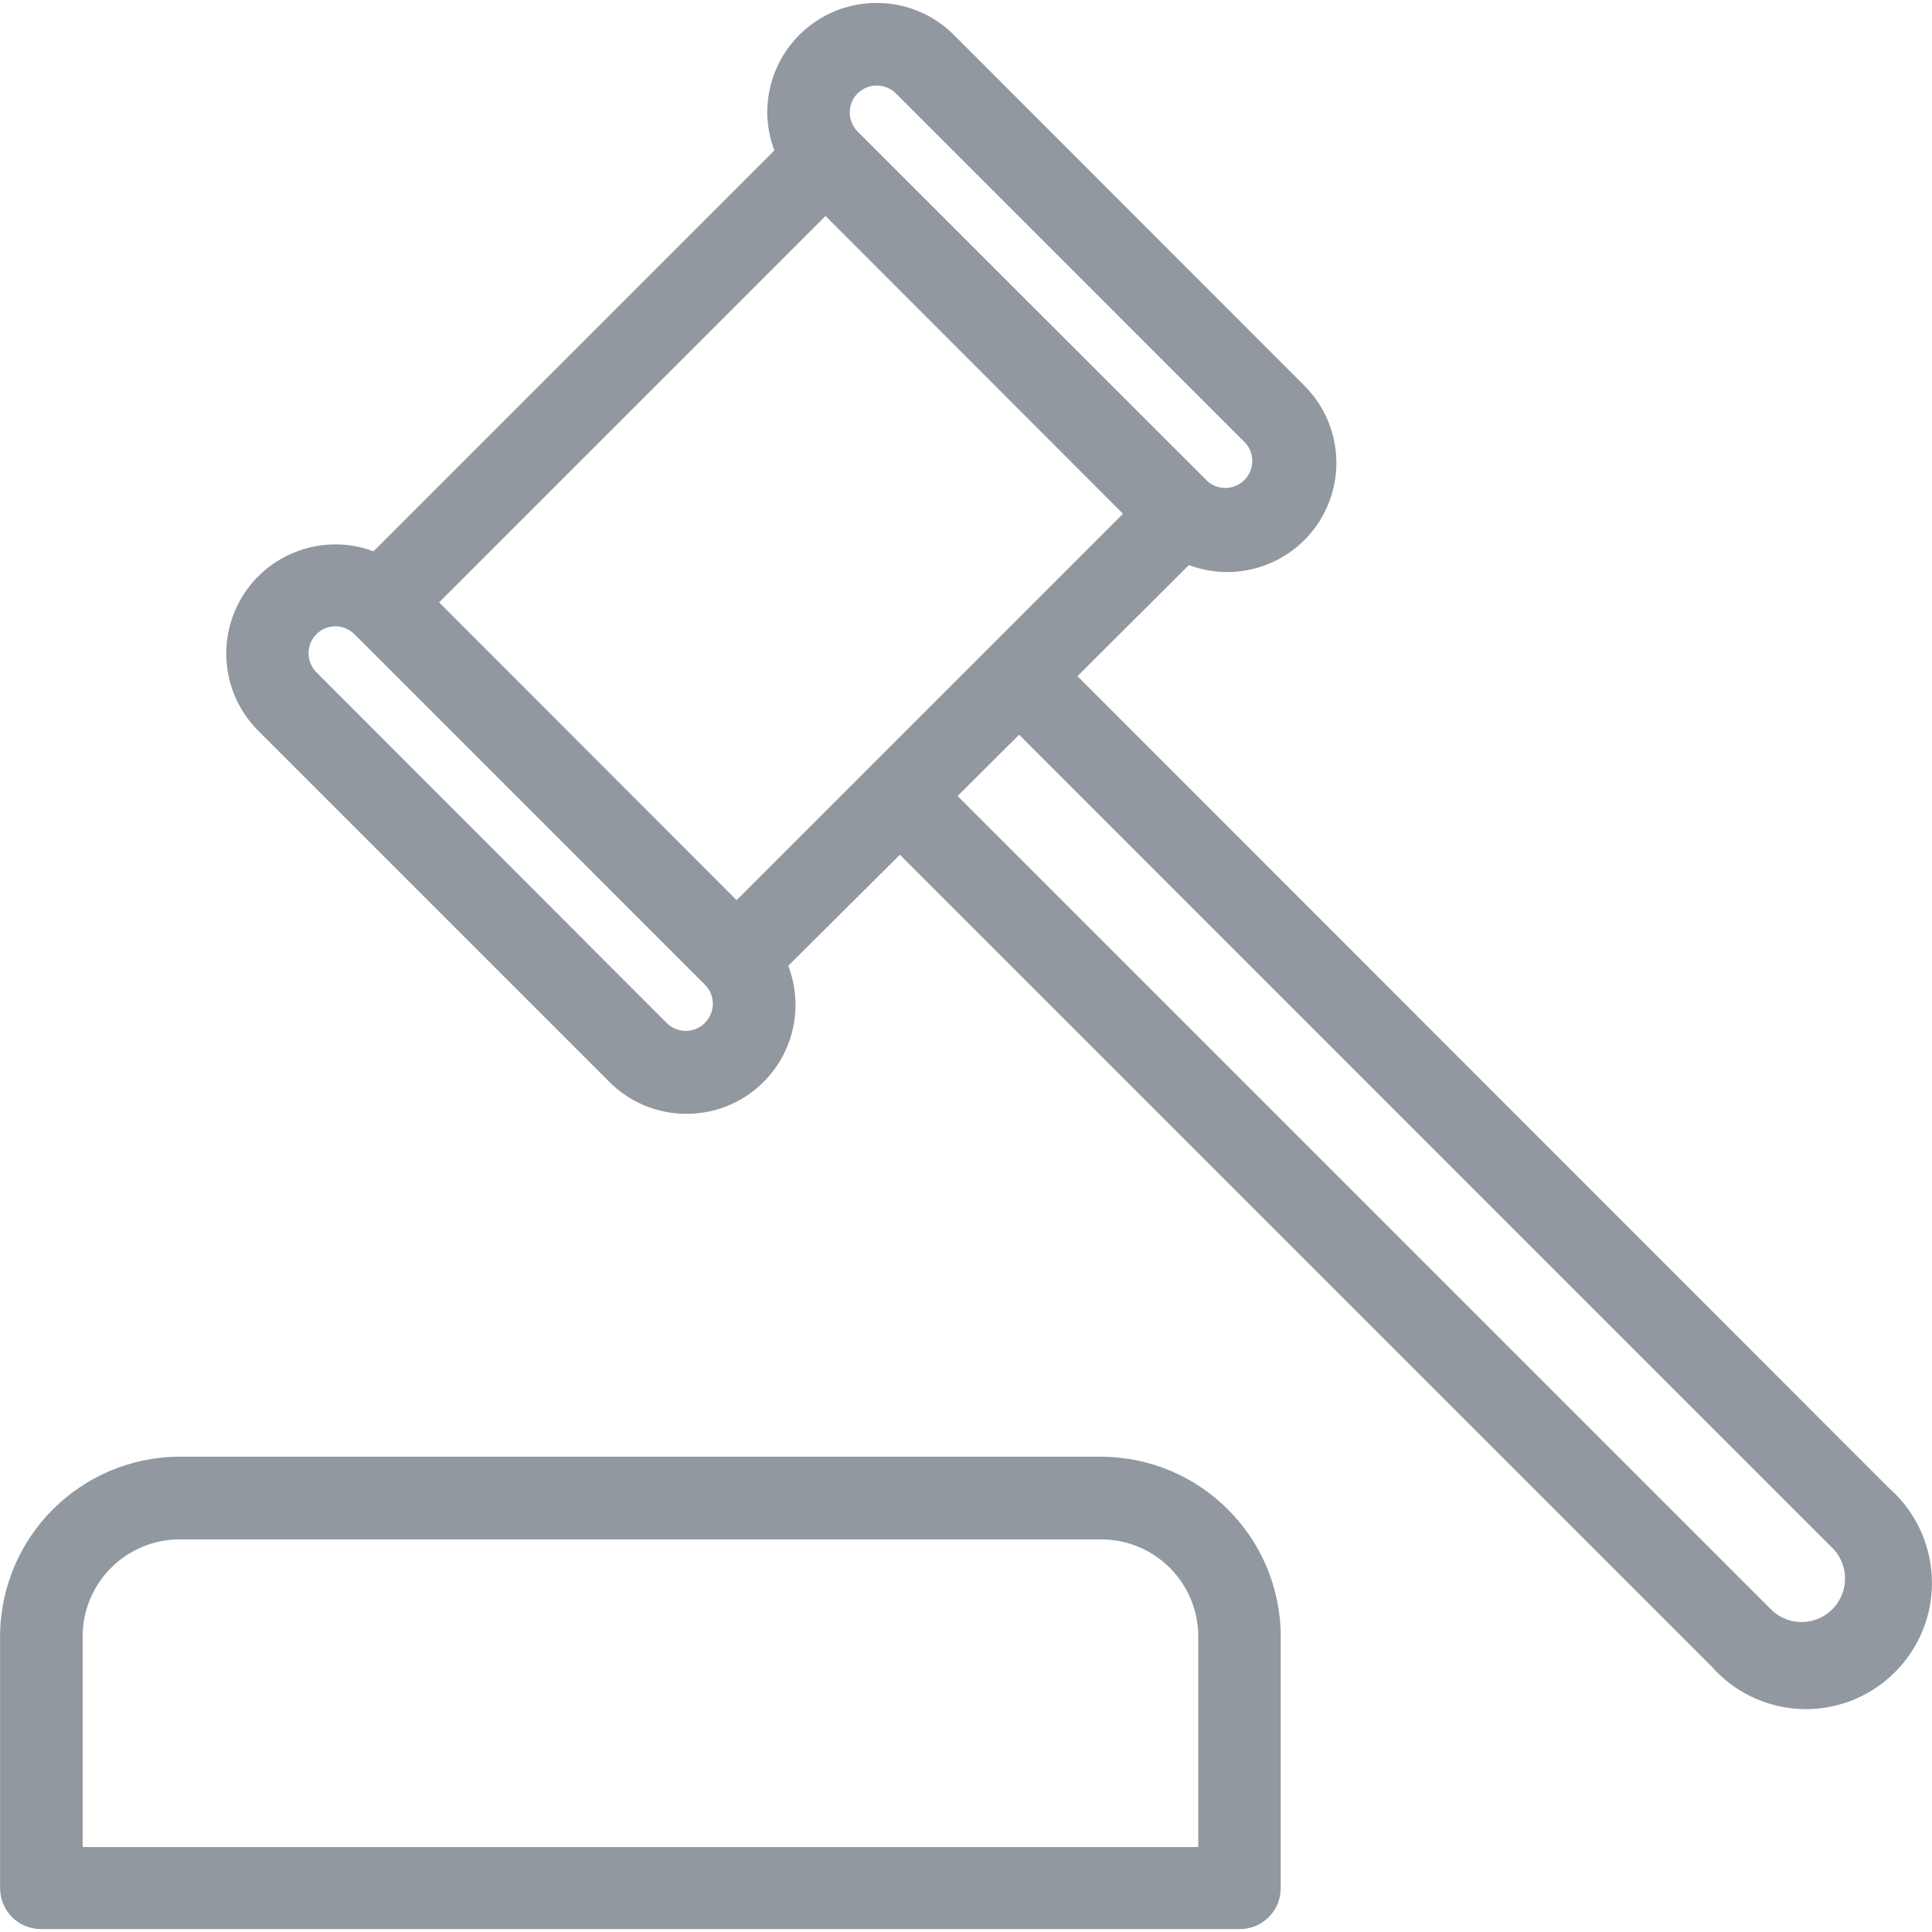
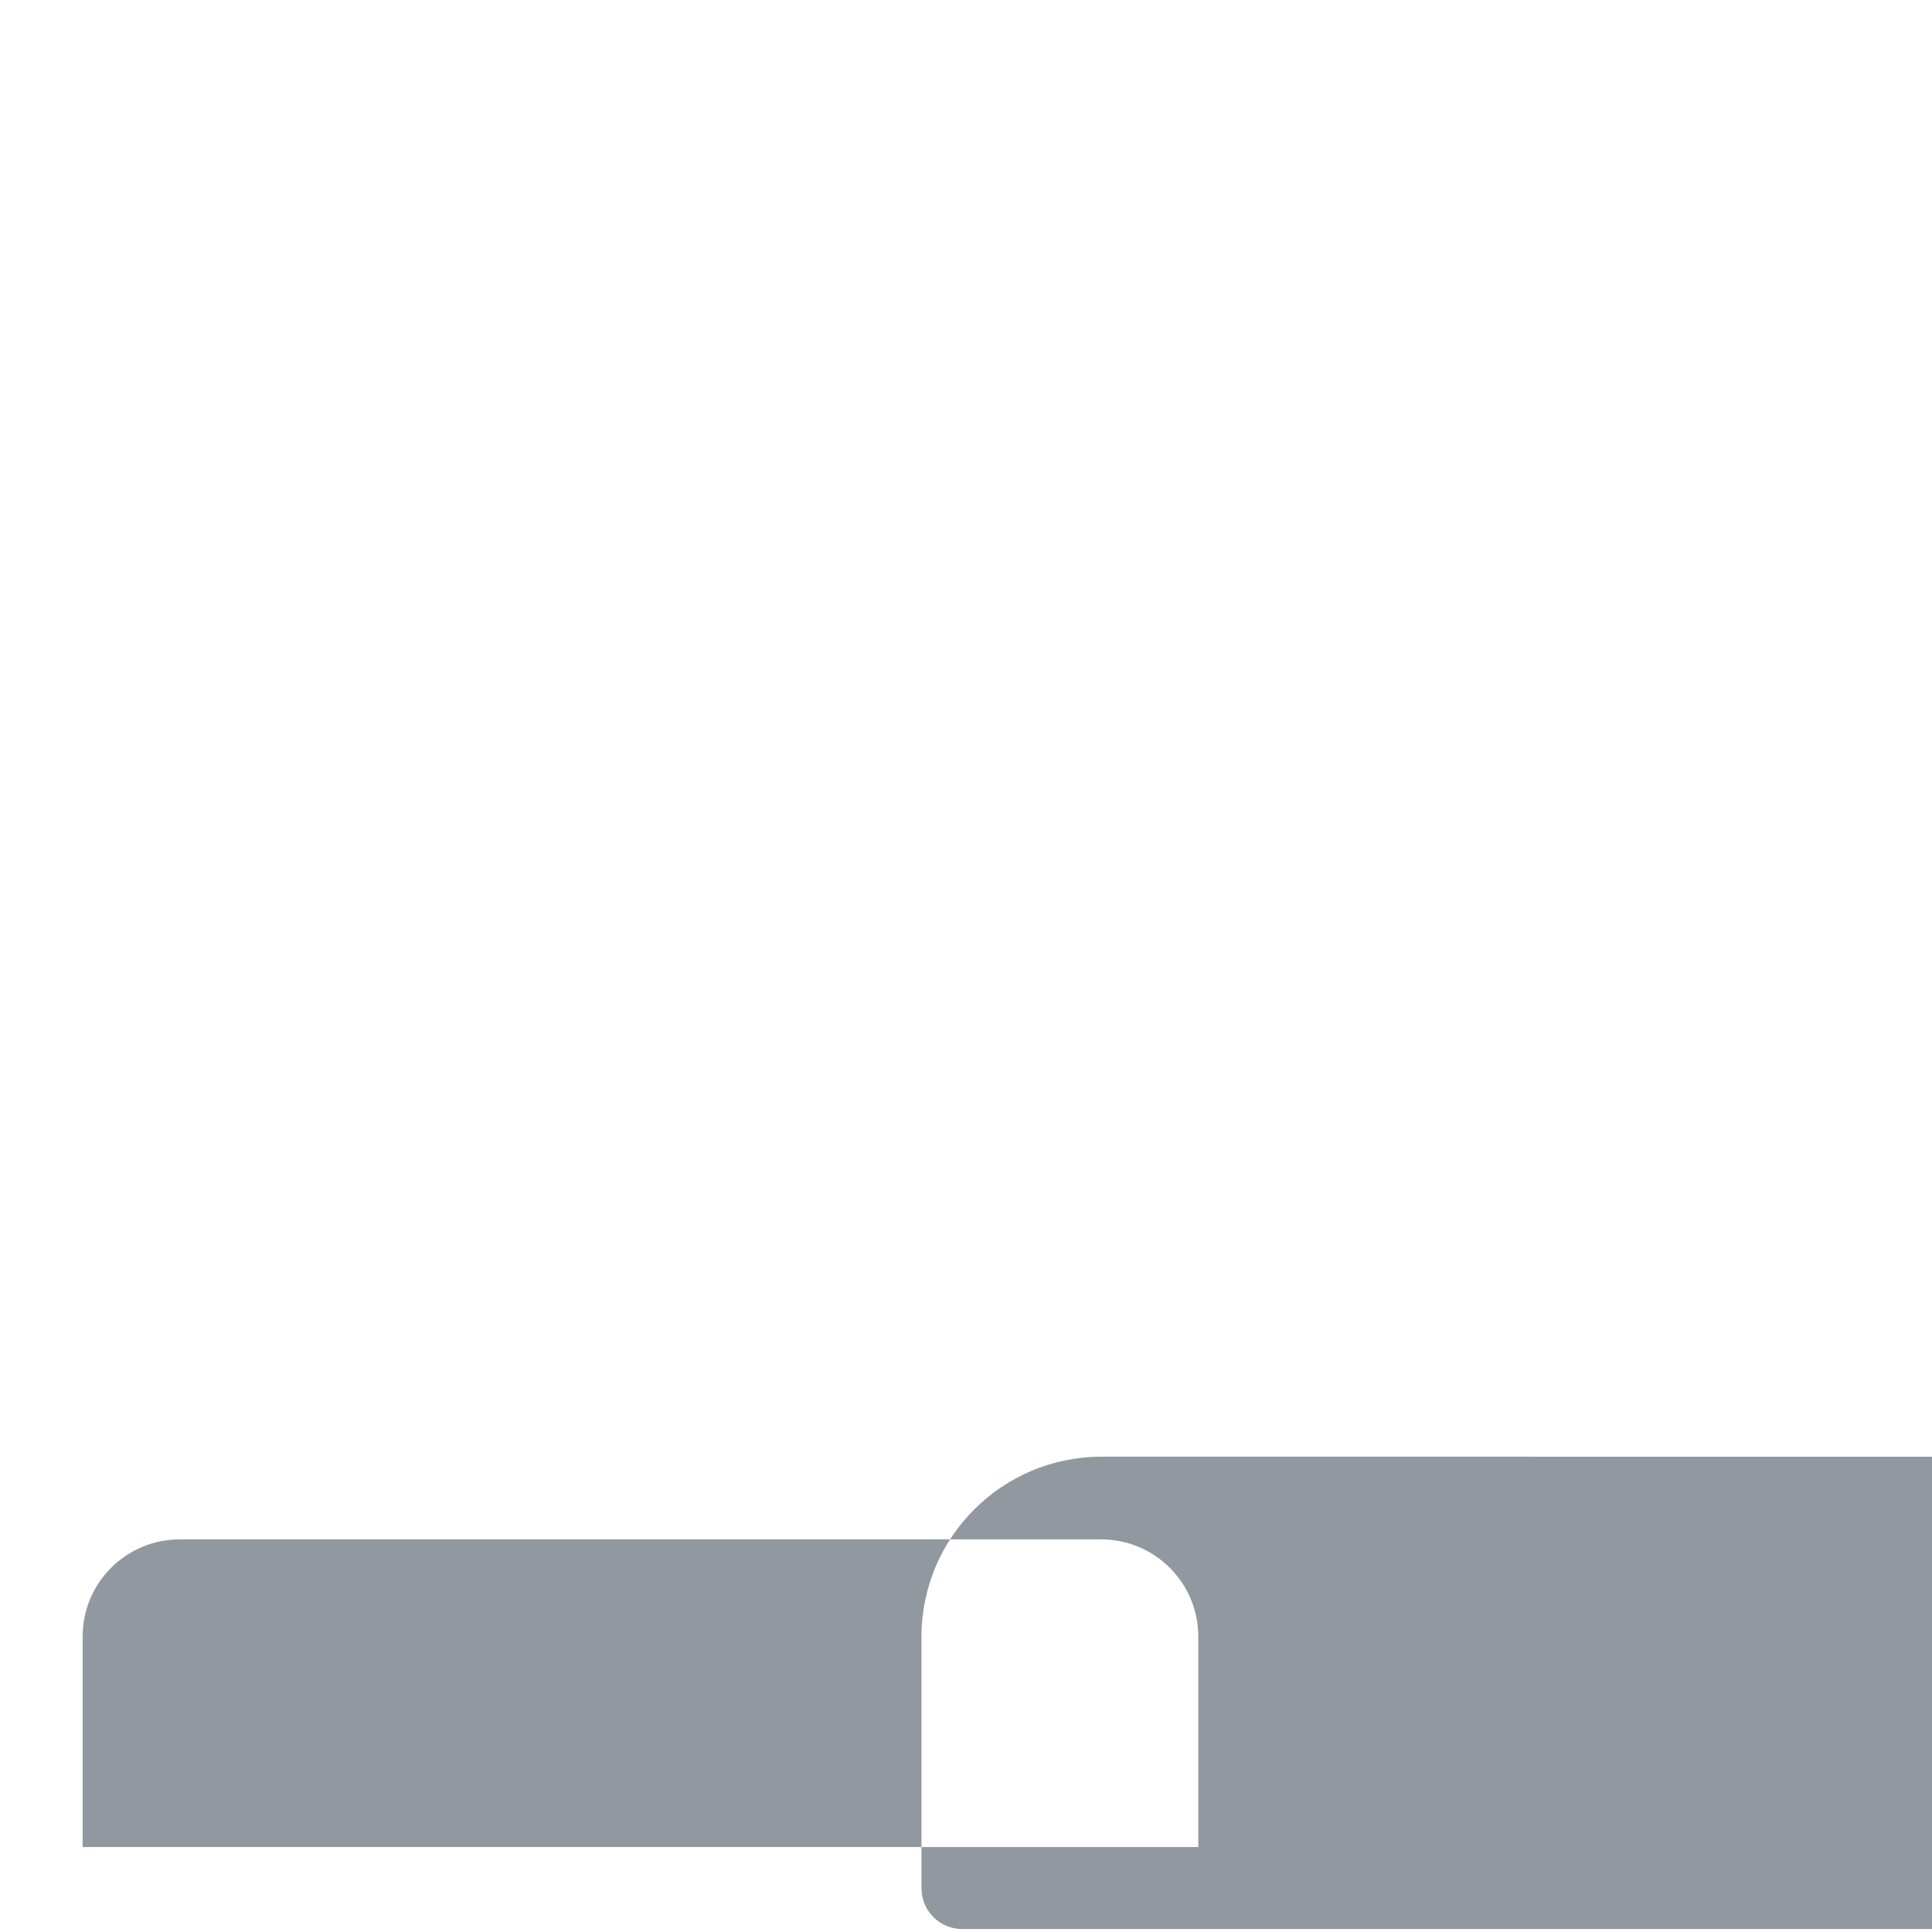
<svg xmlns="http://www.w3.org/2000/svg" version="1.1" id="Ebene_1" x="0px" y="0px" viewBox="0 0 40 40" style="enable-background:new 0 0 40 40;" xml:space="preserve">
  <style type="text/css">
	.st0{fill:#91989F;}
	.st1{fill:#7ACED6;}
</style>
  <g id="rechtschutz" transform="translate(-4.651 -4.18)">
-     <path id="Pfad_219" class="st0" d="M27.448,34.339H8.372c-2.053,0.006-3.715,1.669-3.719,3.722v5.214   c0.001,0.466,0.378,0.844,0.844,0.844h24.826c0.466-0.001,0.844-0.378,0.844-0.844v-5.214   c-0.004-2.052-1.666-3.715-3.718-3.721L27.448,34.339z M6.362,42.421v-4.36c0.001-1.109,0.899-2.008,2.008-2.01h19.08   c1.11,0.001,2.009,0.9,2.01,2.01v4.36H6.362z" />
-     <path id="Pfad_220" class="st0" d="M44.002,35.23c-0.072-0.082-0.15-0.16-0.232-0.232l-16.811-16.819l2.306-2.3   c1.169,0.439,2.471-0.153,2.91-1.322c0.312-0.832,0.108-1.769-0.522-2.396l-7.251-7.256   c-0.883-0.885-2.317-0.886-3.202-0.002c-0.425,0.425-0.664,1.001-0.664,1.602c0.001,0.27,0.051,0.537,0.148,0.789   l-8.3,8.3c-1.169-0.436-2.47,0.158-2.906,1.327c-0.31,0.831-0.105,1.767,0.524,2.393l7.242,7.242   c0.868,0.894,2.297,0.916,3.192,0.048c0.648-0.629,0.859-1.584,0.535-2.428l2.311-2.3l16.802,16.802   c0.456,0.521,1.102,0.839,1.793,0.882c0.058,0,0.115,0.006,0.172,0.006c1.443-0.007,2.607-1.182,2.601-2.625   C44.646,36.31,44.416,35.703,44.002,35.23z M22.409,6.112c0.219-0.216,0.57-0.216,0.789,0l7.238,7.239   c0.206,0.23,0.186,0.584-0.044,0.789c-0.21,0.188-0.527,0.19-0.74,0.005l-7.245-7.242   c-0.217-0.219-0.217-0.572,0-0.791H22.409z M19.244,25.361c-0.219,0.216-0.57,0.216-0.789,0l-7.253-7.262   c-0.217-0.218-0.217-0.571,0-0.789c0.104-0.105,0.246-0.164,0.394-0.163l0,0c0.148-0,0.29,0.059,0.394,0.164   l7.249,7.25c0.107,0.103,0.169,0.245,0.171,0.394c0.001,0.15-0.058,0.294-0.163,0.4L19.244,25.361z M27.902,14.817   l-8,8l-6.16-6.166l8-8L27.902,14.817z M25.751,19.391l16.812,16.812c0.364,0.338,0.385,0.908,0.047,1.272   c-0.338,0.364-0.908,0.385-1.272,0.047c-0.015-0.014-0.03-0.029-0.045-0.045l-16.816-16.816L25.751,19.391z" />
+     <path id="Pfad_219" class="st0" d="M27.448,34.339c-2.053,0.006-3.715,1.669-3.719,3.722v5.214   c0.001,0.466,0.378,0.844,0.844,0.844h24.826c0.466-0.001,0.844-0.378,0.844-0.844v-5.214   c-0.004-2.052-1.666-3.715-3.718-3.721L27.448,34.339z M6.362,42.421v-4.36c0.001-1.109,0.899-2.008,2.008-2.01h19.08   c1.11,0.001,2.009,0.9,2.01,2.01v4.36H6.362z" />
  </g>
</svg>